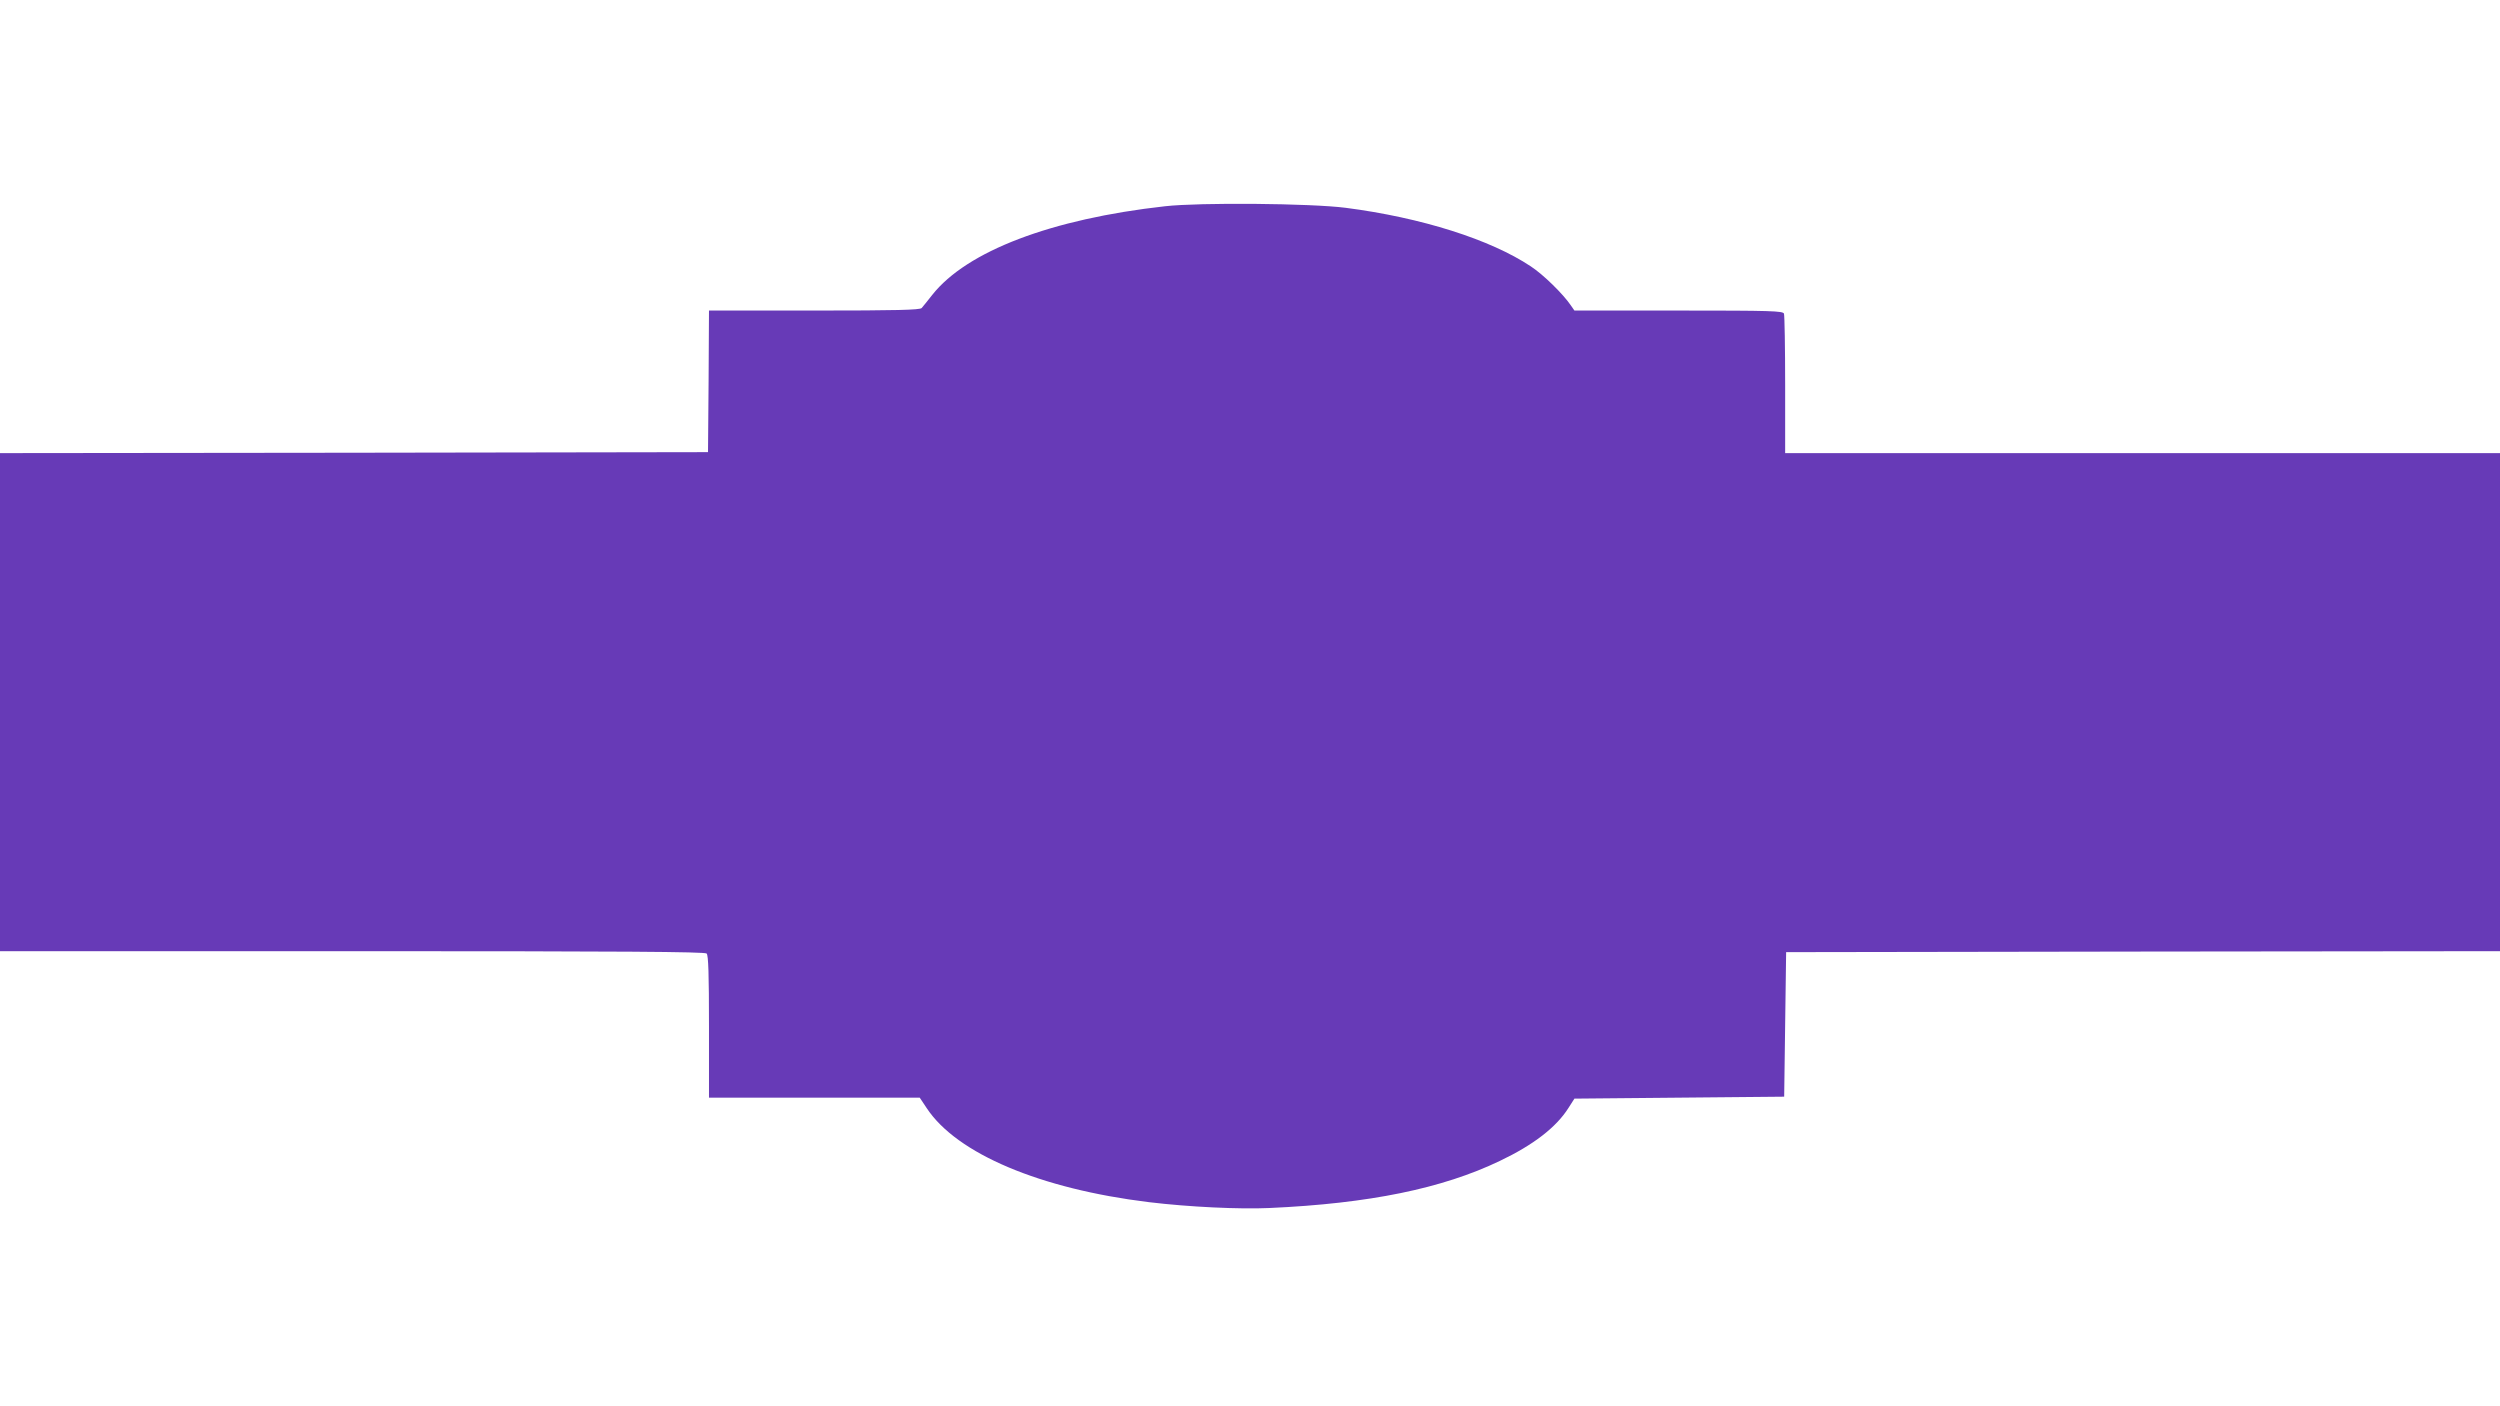
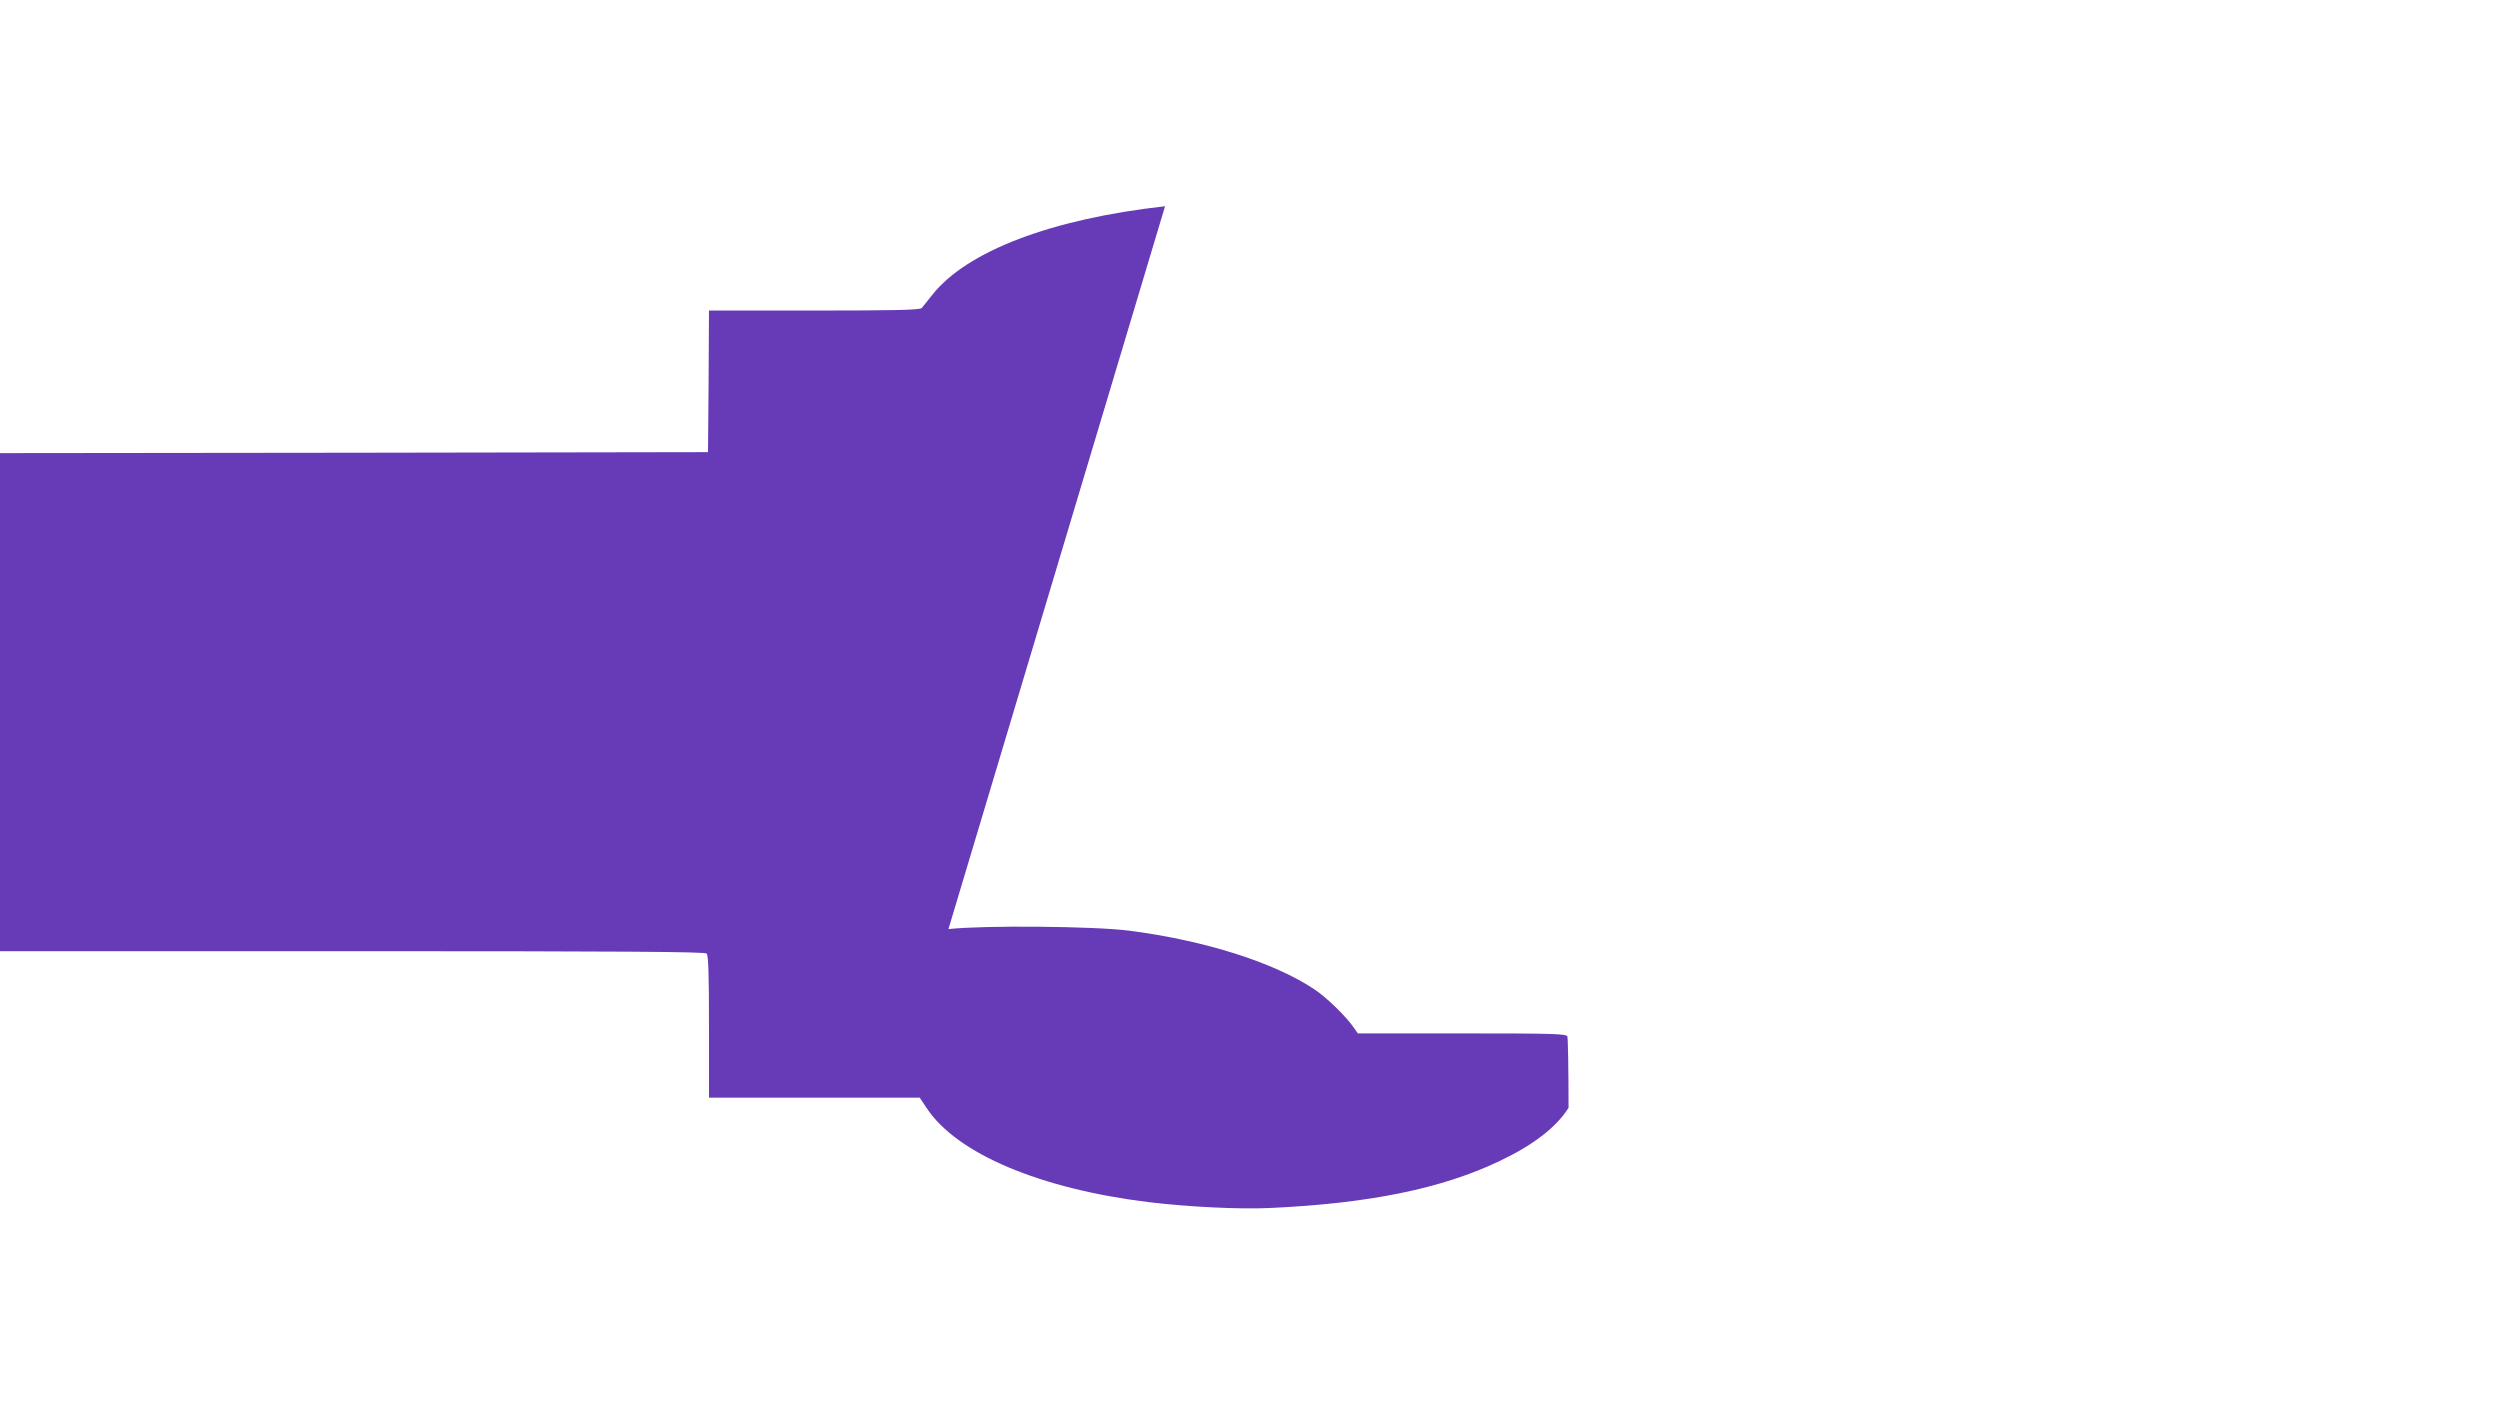
<svg xmlns="http://www.w3.org/2000/svg" version="1.0" width="1280pt" height="720pt" viewBox="0 0 1280 720" preserveAspectRatio="xMidYMid meet">
  <g transform="translate(0,720) scale(0.1,-0.1)" fill="#673ab7" stroke="none">
-     <path d="M5965 6144 c-583 -65 -1015 -230 -1192 -454 -24 -30 -48 -61 -54 -67 -8 -10 -130 -13 -549 -13 l-540 0 -2 -362 -3 -363 -1812 -3 -1813 -2 0 -1275 0 -1275 1803 0 c1389 0 1806 -3 1815 -12 9 -9 12 -106 12 -375 l0 -363 539 0 540 0 36 -54 c154 -233 581 -413 1137 -481 207 -25 465 -37 618 -30 511 23 885 100 1179 241 172 82 289 172 352 272 l30 47 537 5 537 5 5 370 5 370 1828 3 1827 2 0 1275 0 1275 -1830 0 -1830 0 0 349 c0 192 -3 356 -6 365 -5 14 -62 16 -540 16 l-533 0 -18 26 c-40 59 -141 158 -205 200 -207 138 -561 250 -948 300 -178 23 -748 28 -925 8z" />
+     <path d="M5965 6144 c-583 -65 -1015 -230 -1192 -454 -24 -30 -48 -61 -54 -67 -8 -10 -130 -13 -549 -13 l-540 0 -2 -362 -3 -363 -1812 -3 -1813 -2 0 -1275 0 -1275 1803 0 c1389 0 1806 -3 1815 -12 9 -9 12 -106 12 -375 l0 -363 539 0 540 0 36 -54 c154 -233 581 -413 1137 -481 207 -25 465 -37 618 -30 511 23 885 100 1179 241 172 82 289 172 352 272 c0 192 -3 356 -6 365 -5 14 -62 16 -540 16 l-533 0 -18 26 c-40 59 -141 158 -205 200 -207 138 -561 250 -948 300 -178 23 -748 28 -925 8z" />
  </g>
</svg>